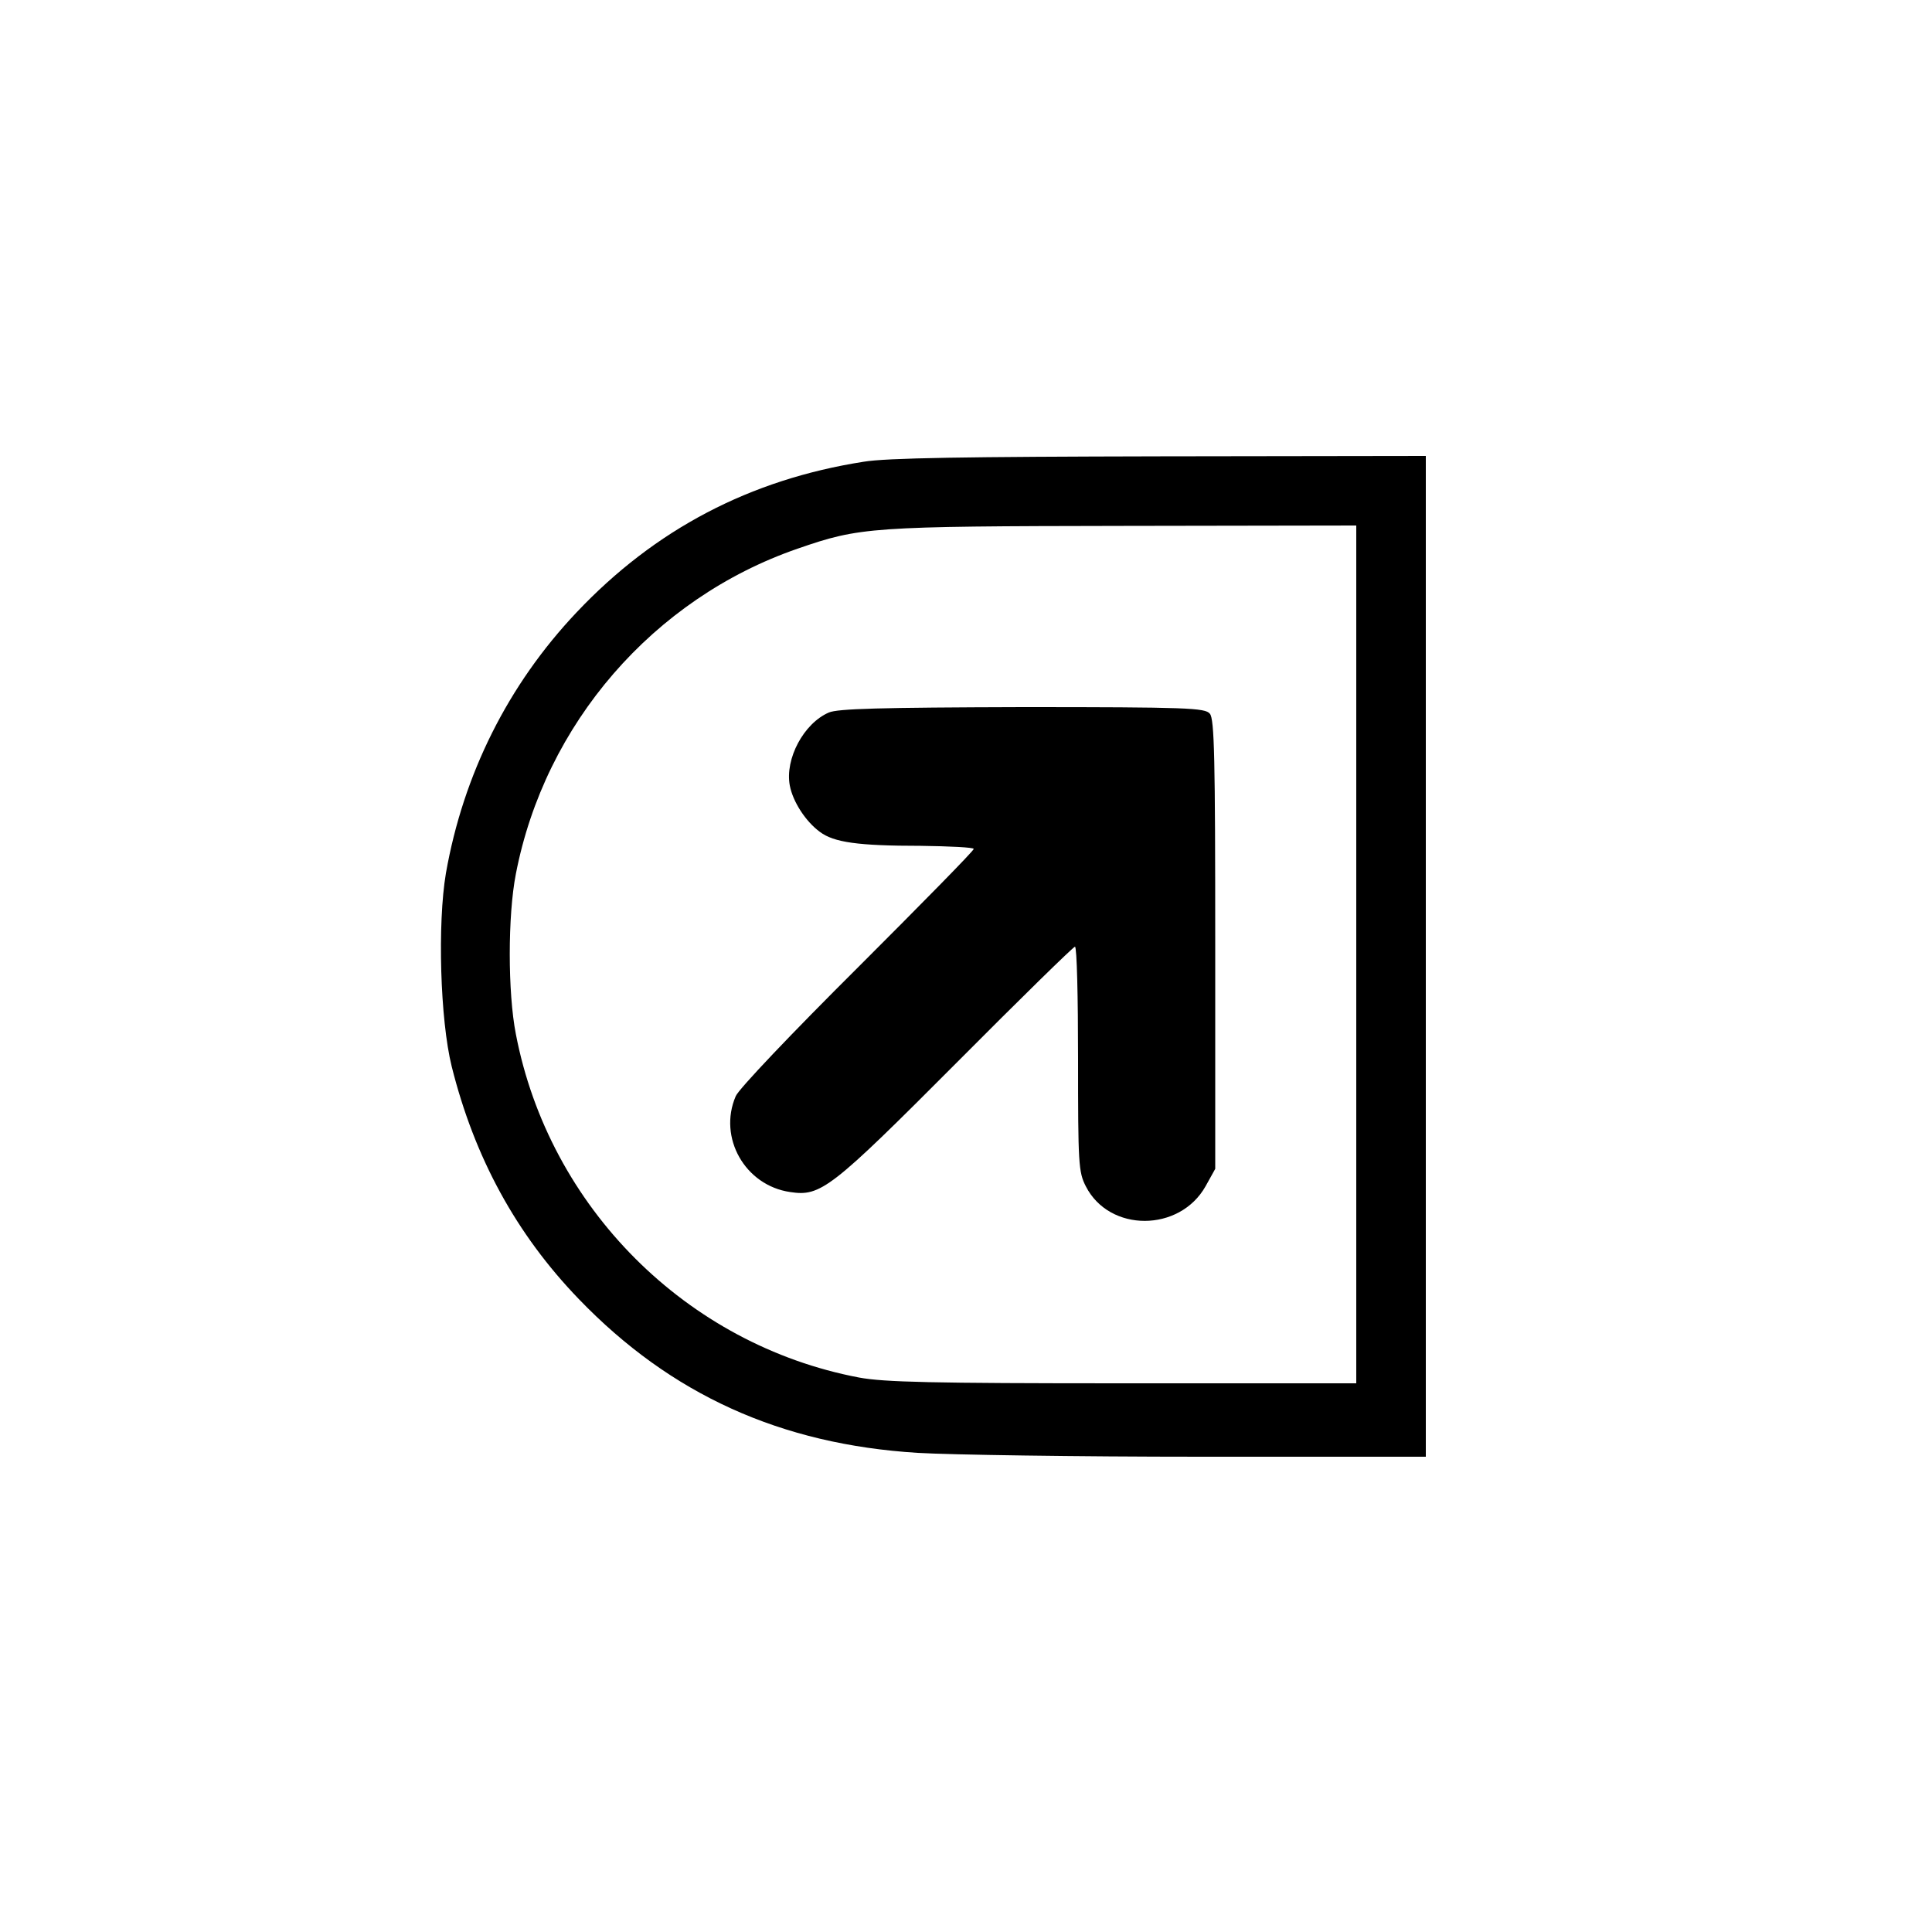
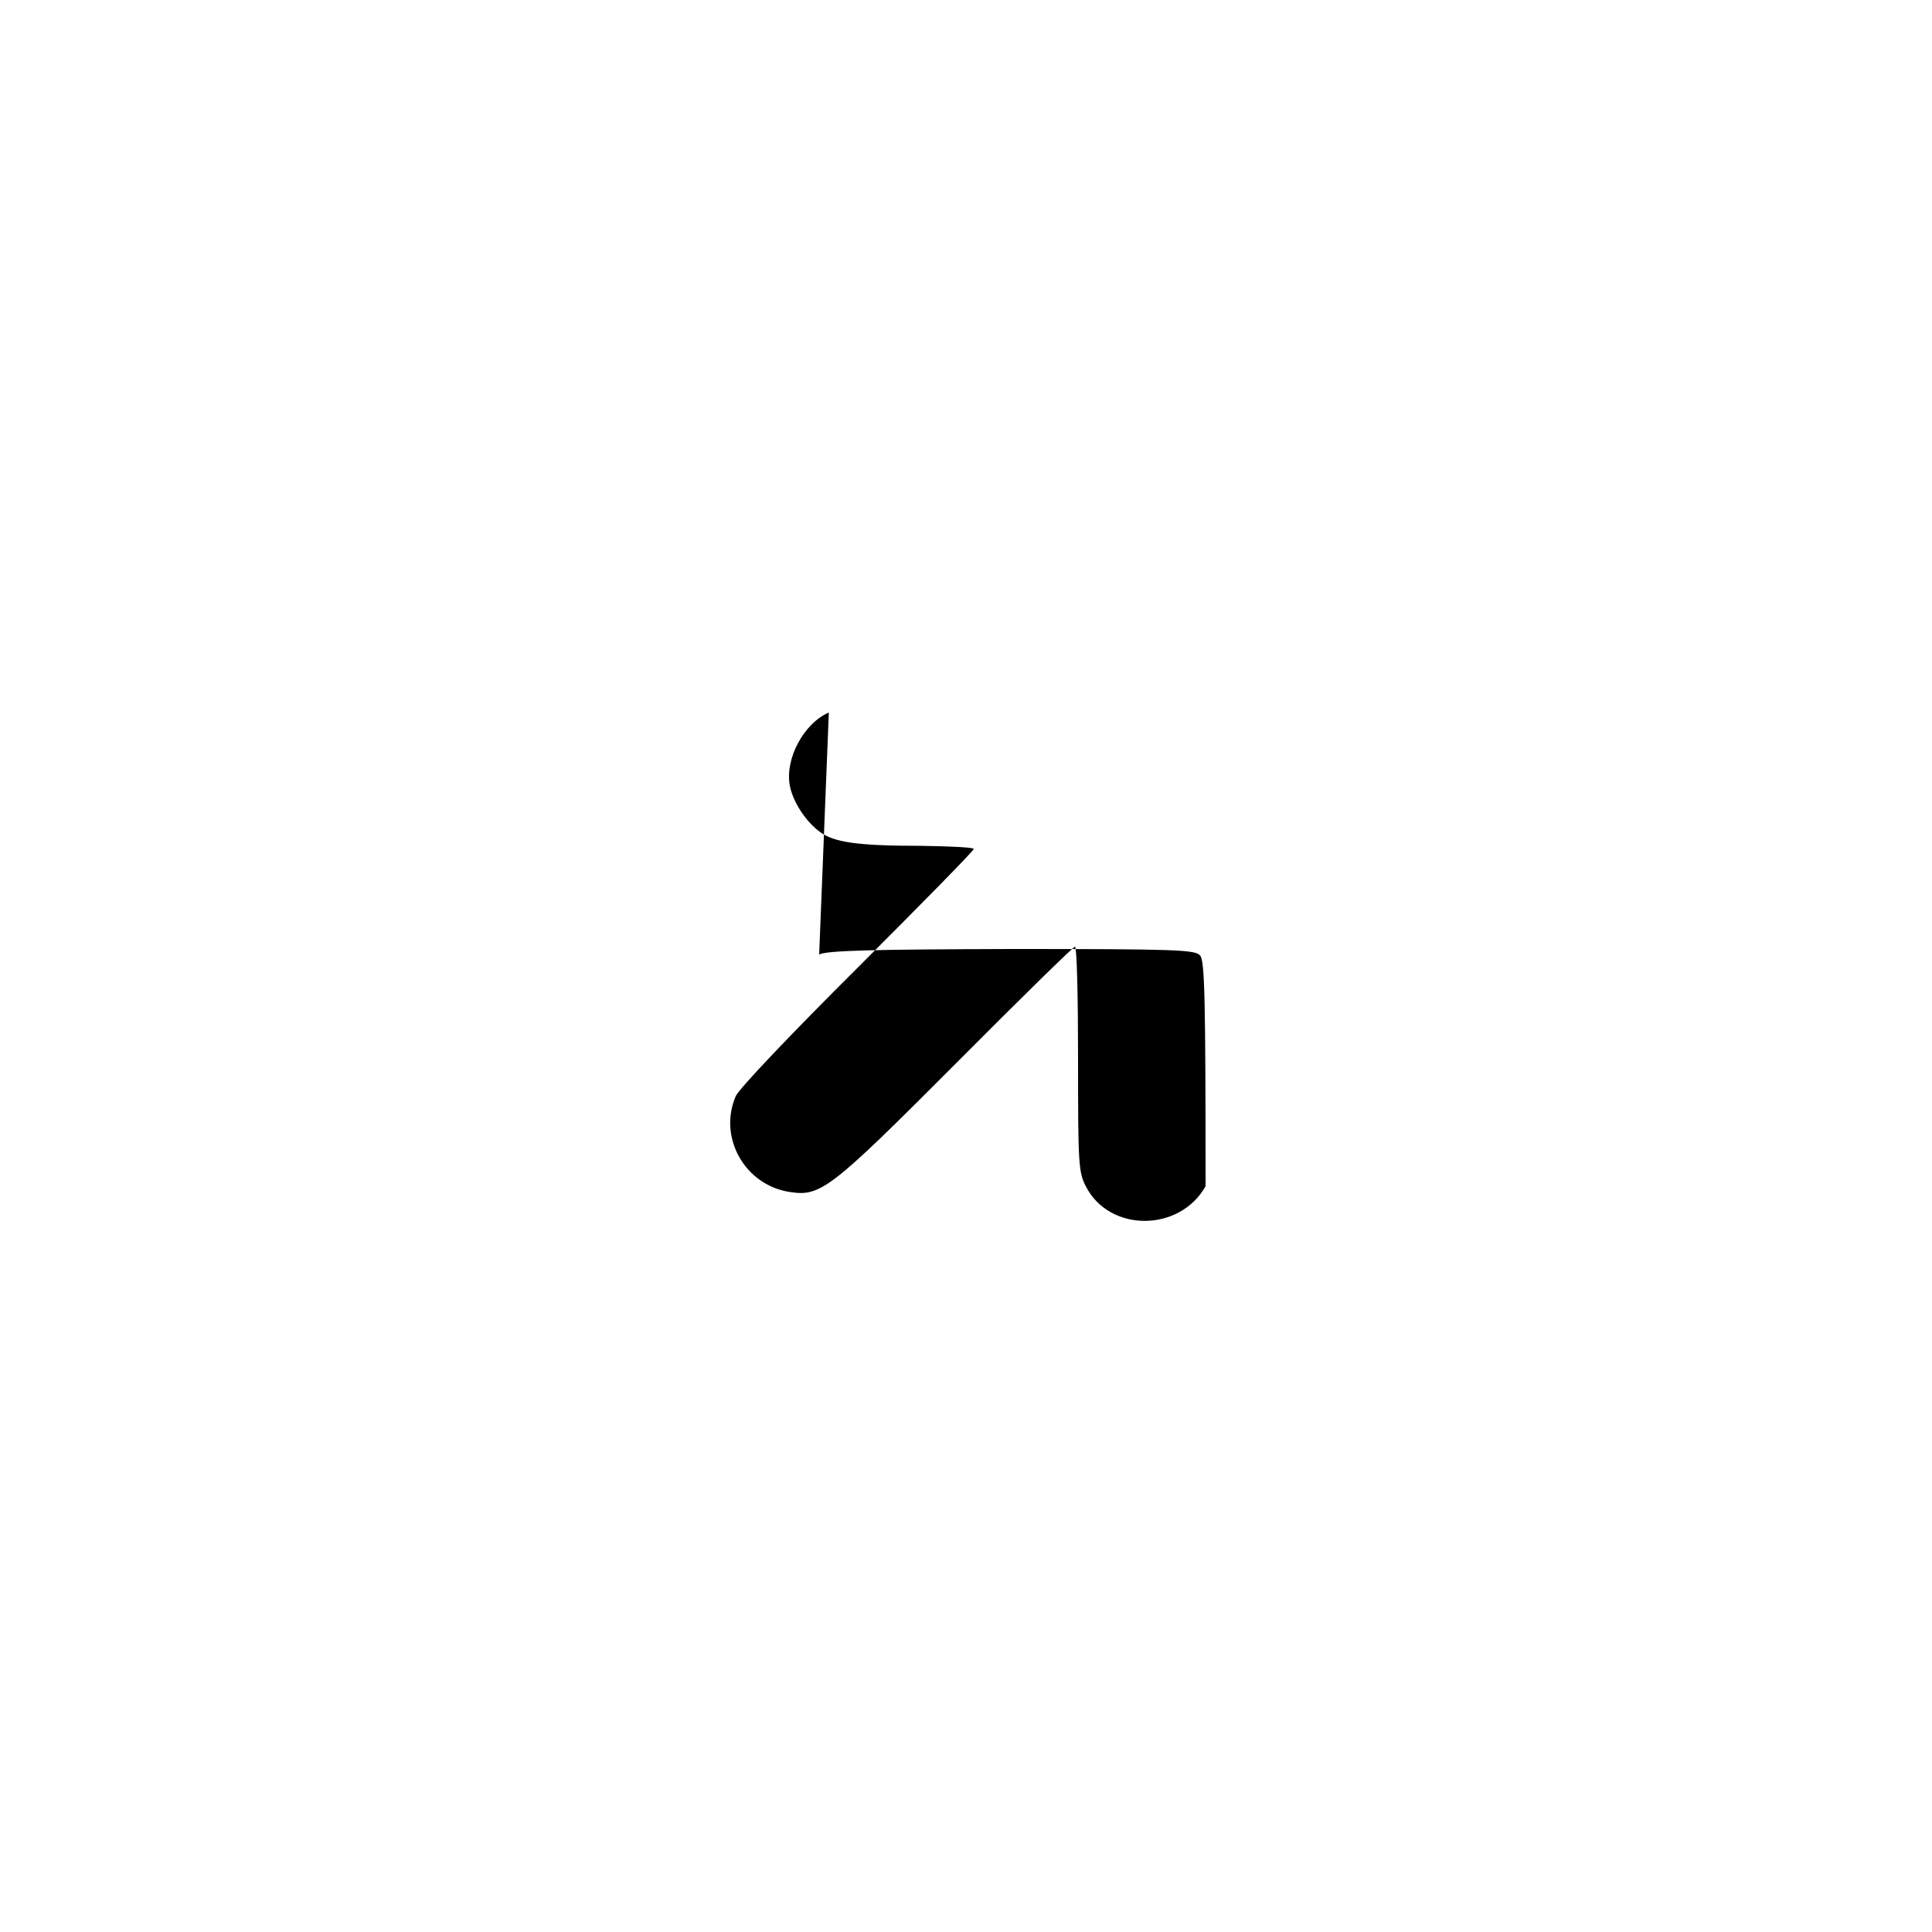
<svg xmlns="http://www.w3.org/2000/svg" version="1.0" width="500pt" height="500pt" viewBox="0 0 500 500" preserveAspectRatio="xMidYMid meet">
  <g transform="translate(0,500) scale(0.1,-0.1)" fill="#000000" stroke="none">
-     <path d="M2235 3805 c-294 -46 -540 -175 -743 -390 -177 -187 -293 -419 -338 -675 -22 -130 -15 -379 15 -500 59 -236 167 -434 329 -602 238 -247 522 -376 877 -398 83 -5 412 -10 733 -10 l582 0 0 1295 0 1295 -687 -1 c-500 -1 -710 -4 -768 -14z m1275 -1275 l0 -1110 -604 0 c-497 0 -618 3 -683 15 -447 85 -802 441 -888 889 -21 107 -21 307 0 414 75 389 356 713 729 842 162 56 187 58 844 59 l602 1 0 -1110z" />
-     <path d="M2145 3156 c-65 -28 -114 -120 -101 -189 8 -42 41 -93 78 -120 36 -27 98 -36 261 -36 75 -1 137 -4 137 -8 0 -5 -136 -143 -301 -308 -168 -167 -308 -314 -315 -332 -46 -107 24 -231 141 -248 79 -12 105 8 430 334 165 166 303 301 307 301 5 0 8 -131 8 -290 0 -271 1 -293 20 -330 61 -120 243 -119 310 0 l25 45 0 581 c0 478 -2 584 -14 597 -12 15 -58 17 -485 17 -369 -1 -478 -4 -501 -14z" />
+     <path d="M2145 3156 c-65 -28 -114 -120 -101 -189 8 -42 41 -93 78 -120 36 -27 98 -36 261 -36 75 -1 137 -4 137 -8 0 -5 -136 -143 -301 -308 -168 -167 -308 -314 -315 -332 -46 -107 24 -231 141 -248 79 -12 105 8 430 334 165 166 303 301 307 301 5 0 8 -131 8 -290 0 -271 1 -293 20 -330 61 -120 243 -119 310 0 c0 478 -2 584 -14 597 -12 15 -58 17 -485 17 -369 -1 -478 -4 -501 -14z" />
  </g>
</svg>